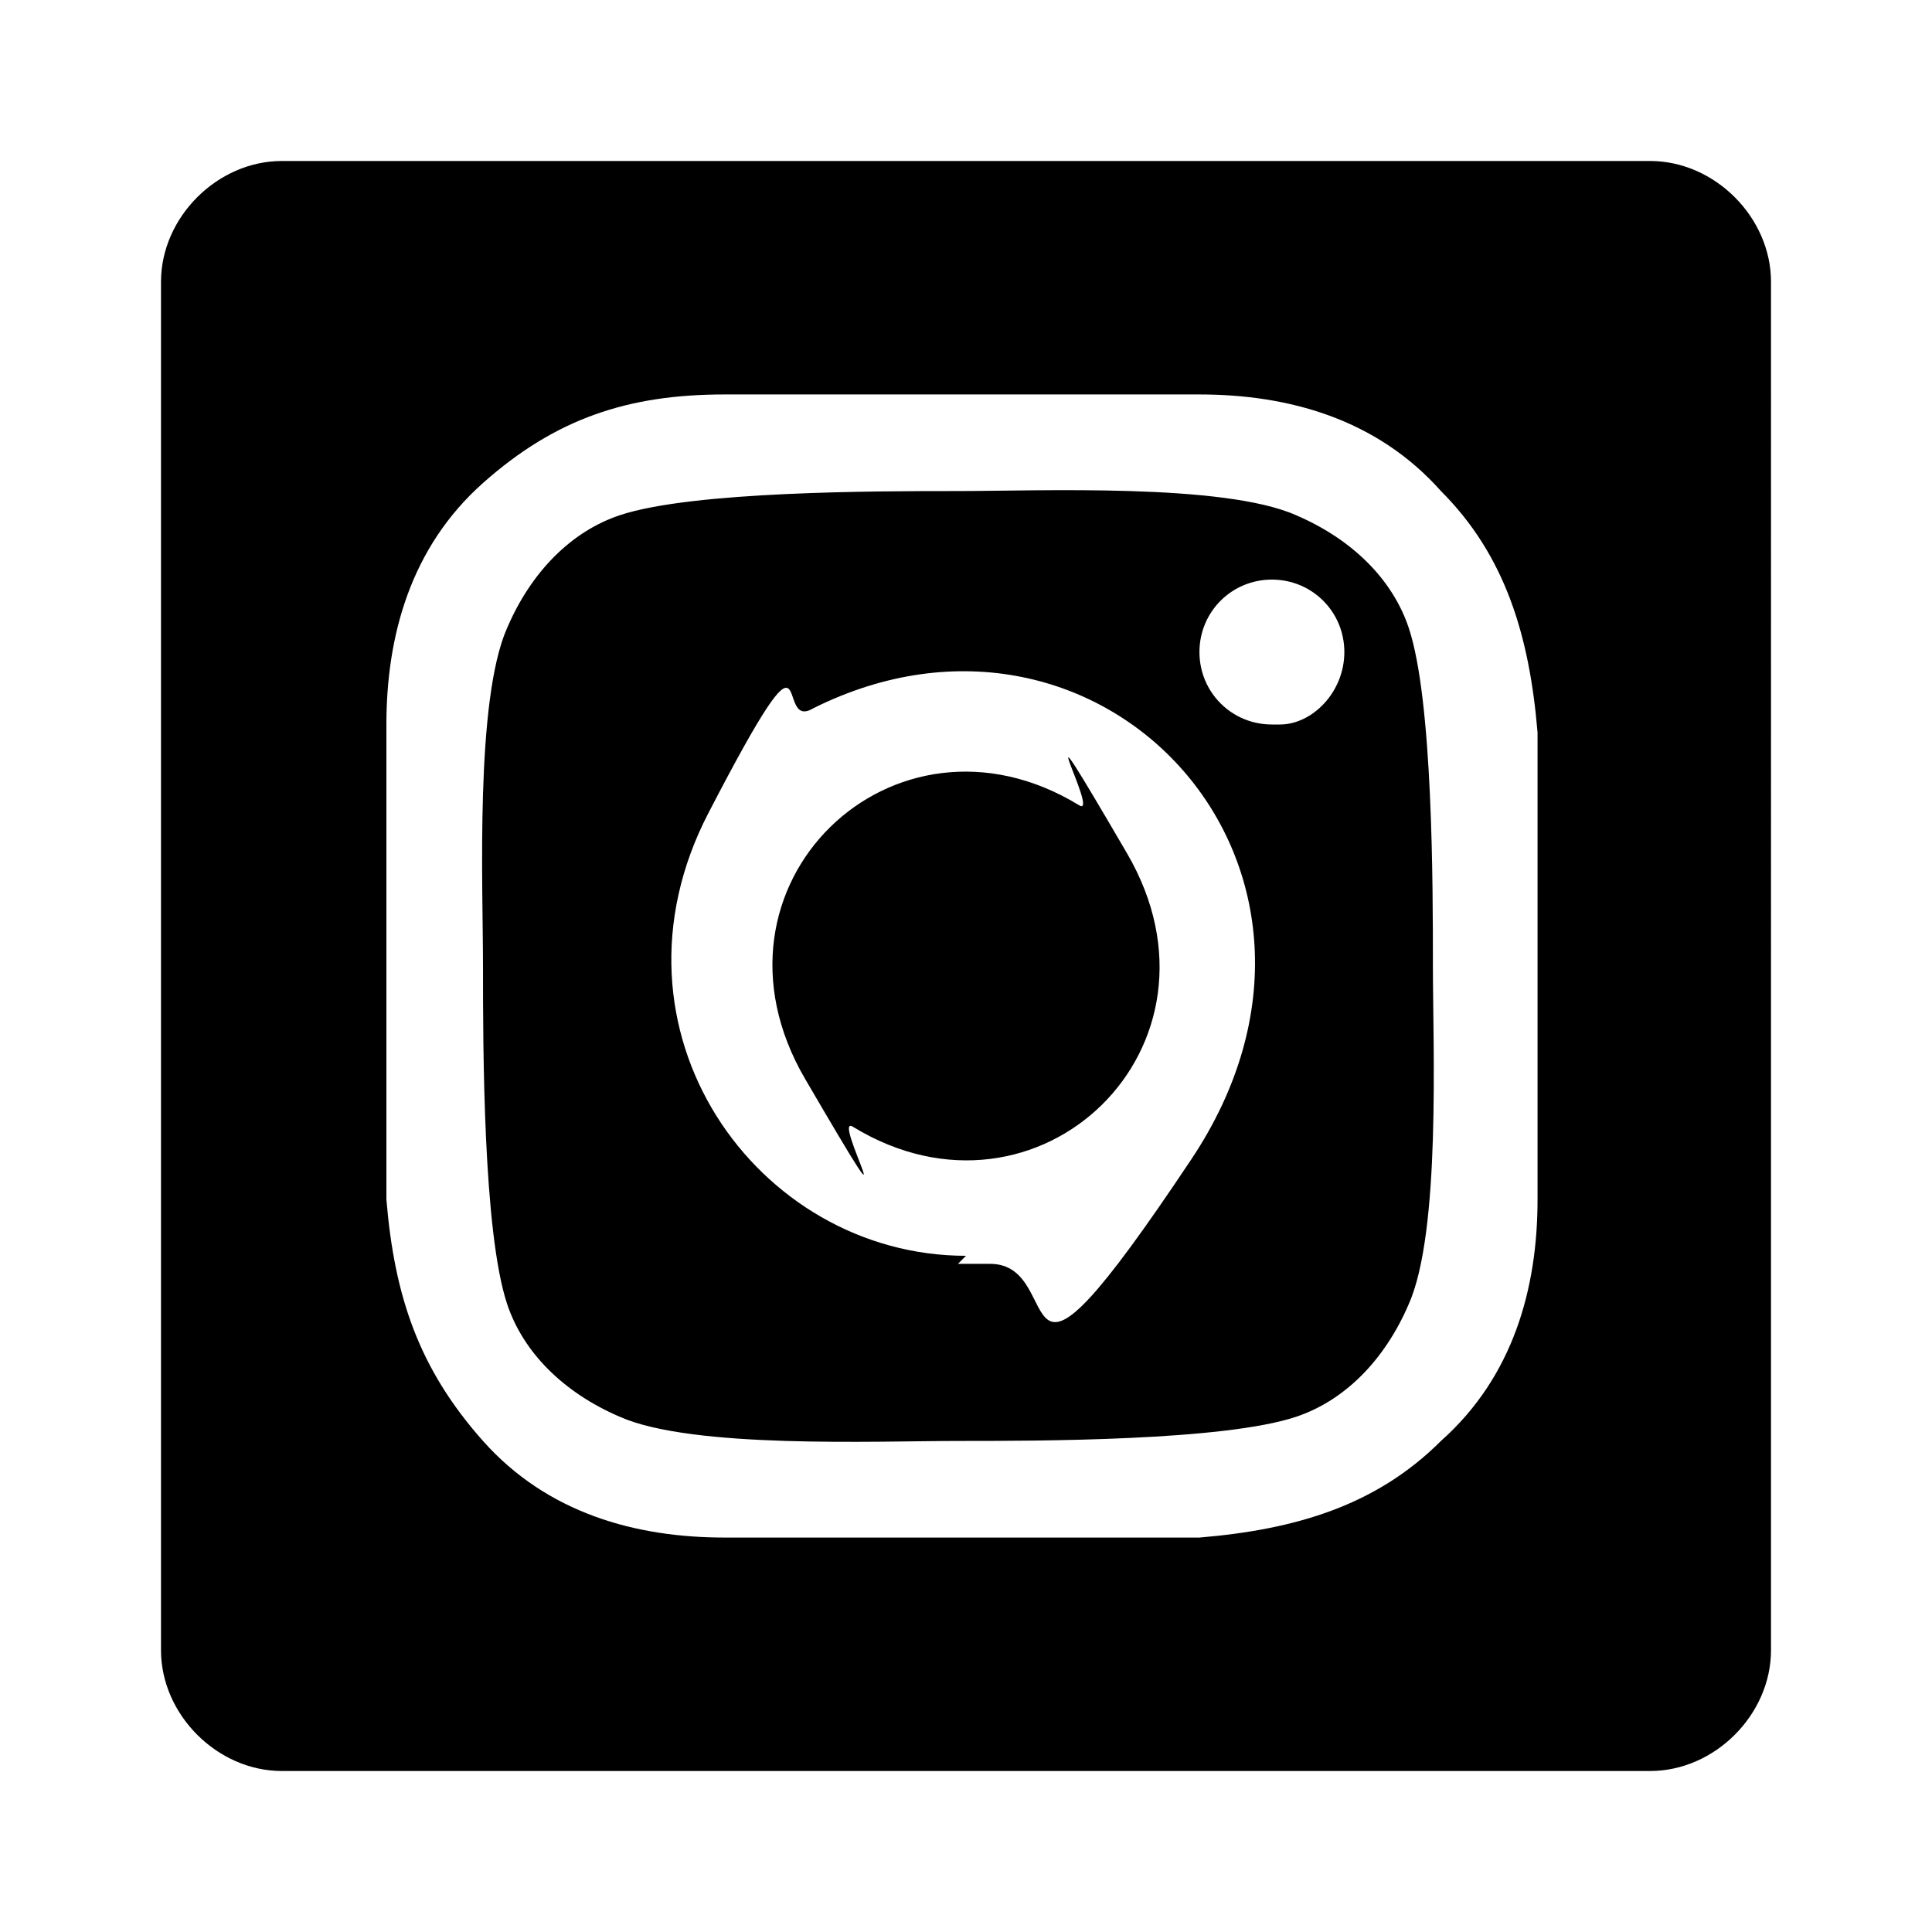
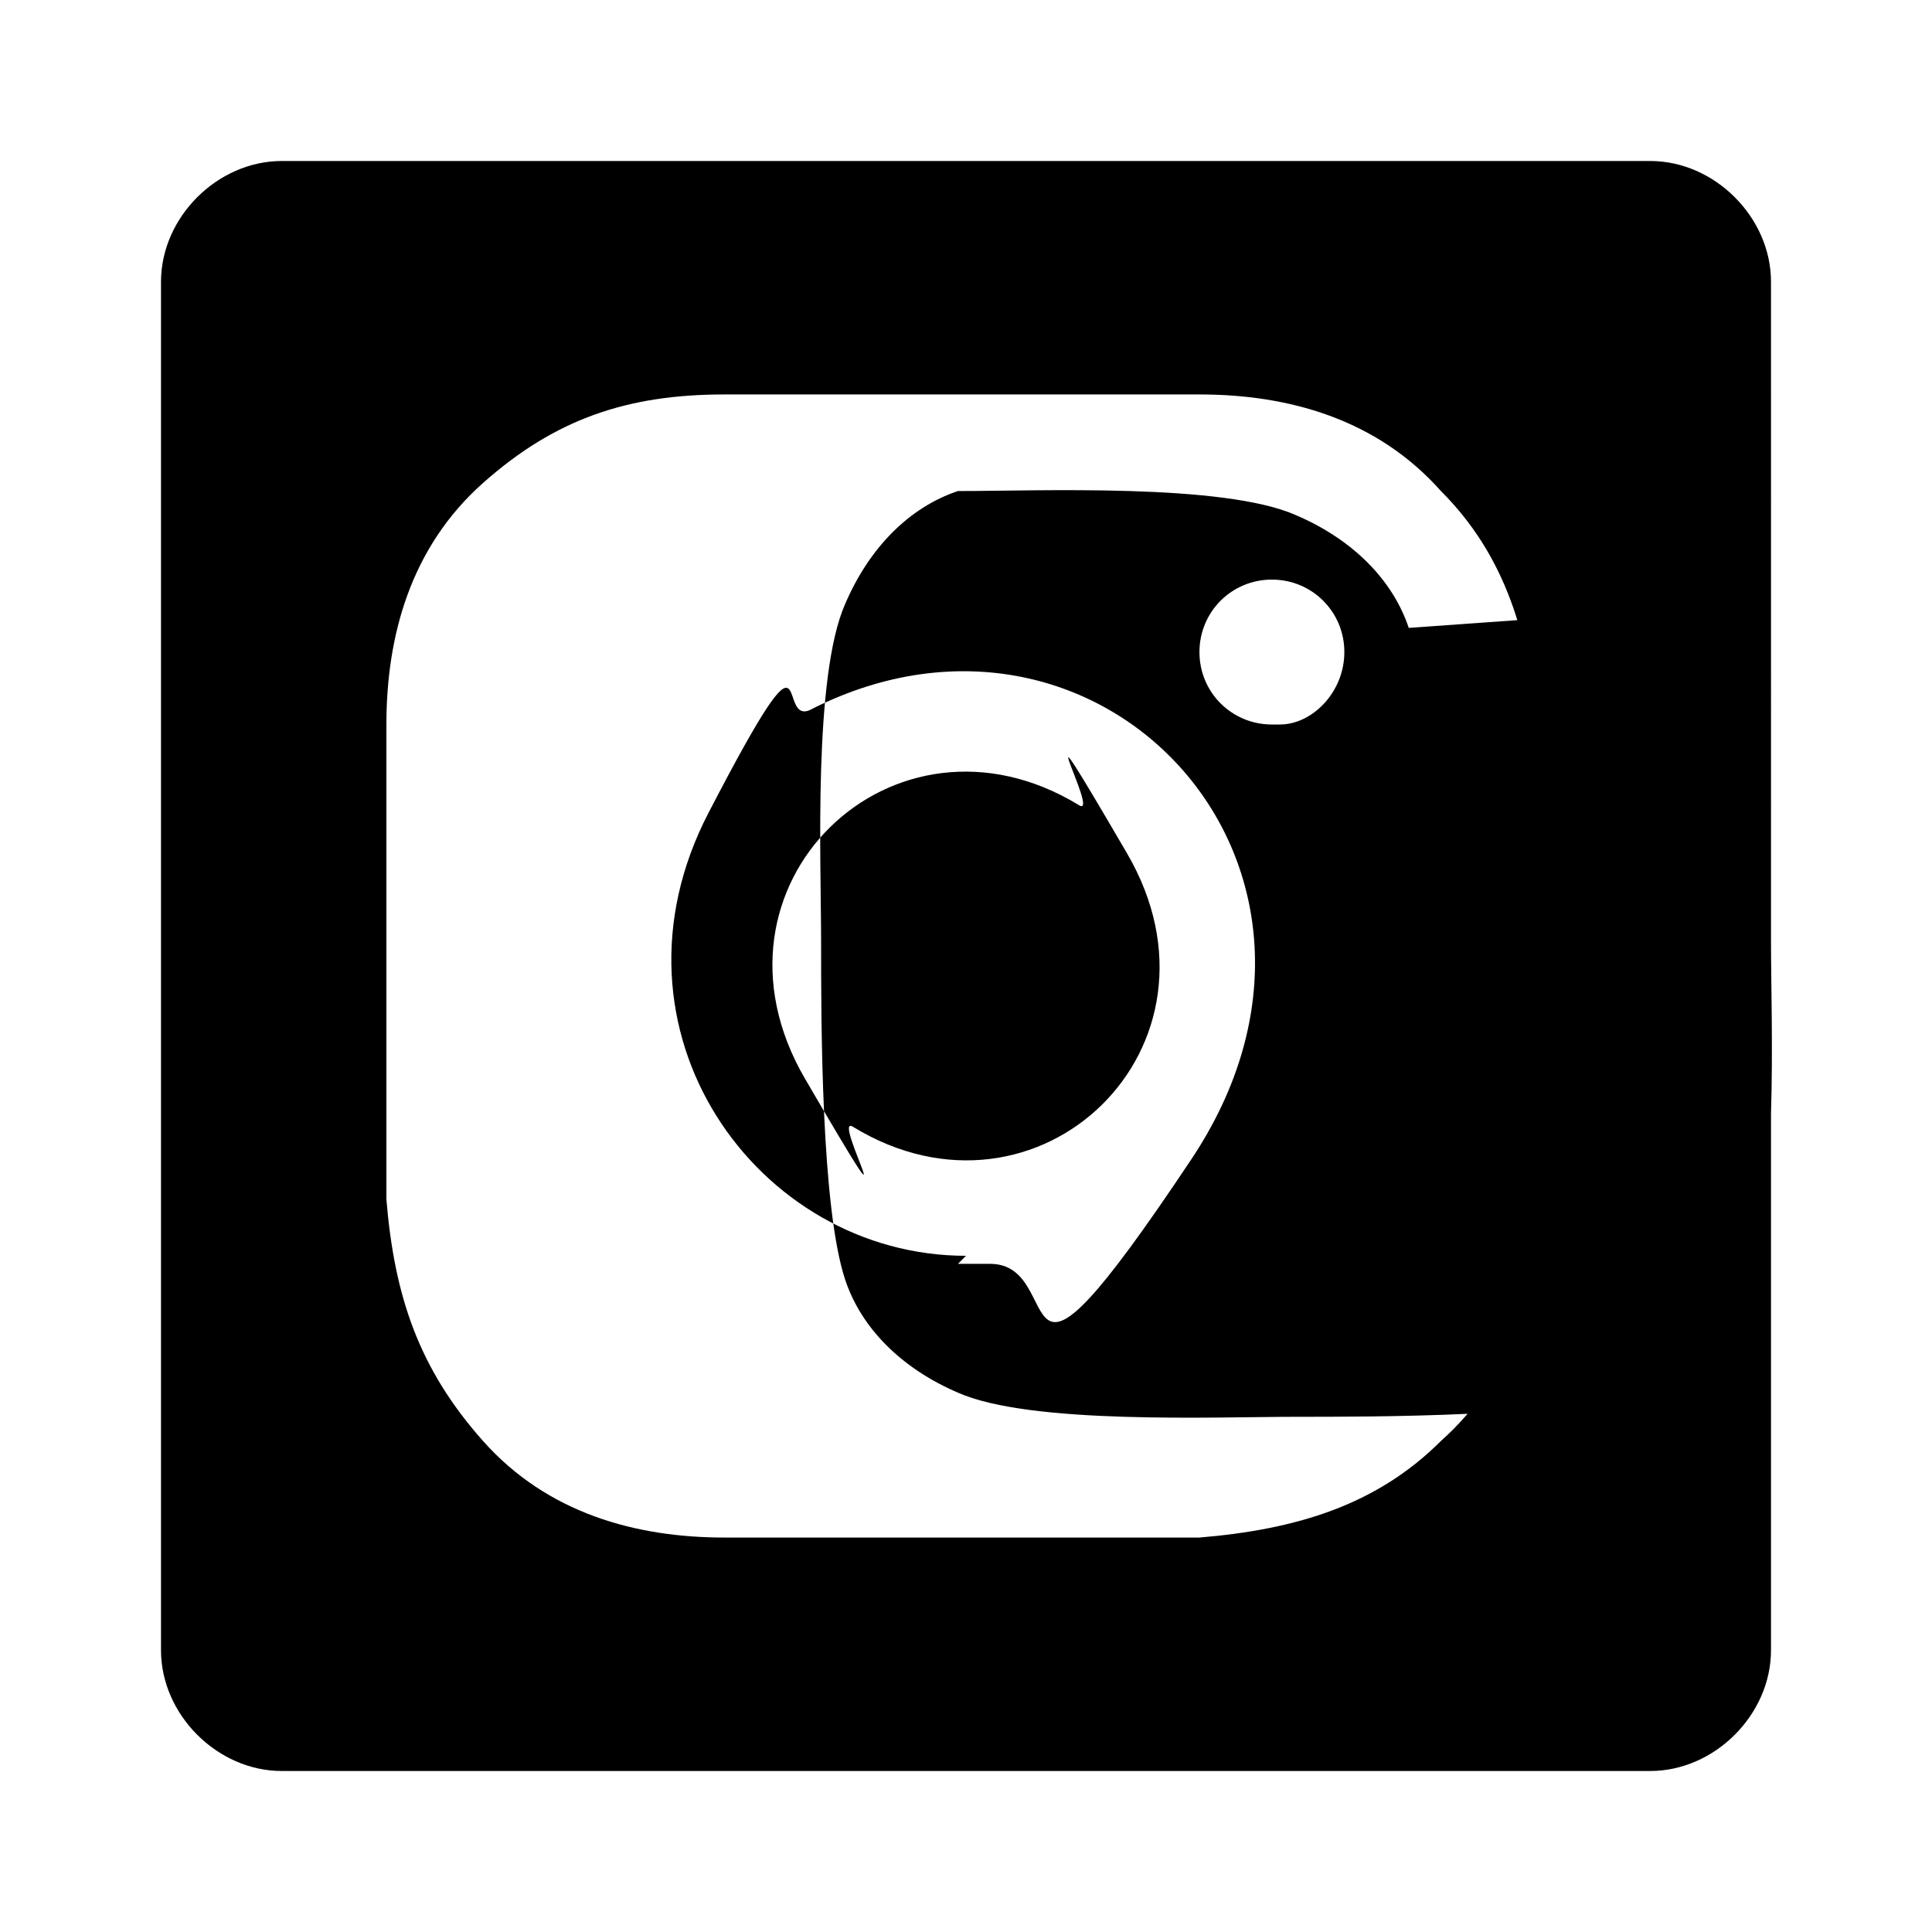
<svg xmlns="http://www.w3.org/2000/svg" id="Layer_1" version="1.1" viewBox="0 0 24 24">
-   <path d="M13.4,10c-2.3-1.4-4.8,1-3.4,3.4s.3.4.6.6c2.3,1.4,4.8-1,3.4-3.4s-.3-.4-.6-.6ZM17.5,7.8c-.2-.6-.7-1.1-1.4-1.4-.9-.4-3.2-.3-4.2-.3s-3.3,0-4.2.3c-.6.2-1.1.7-1.4,1.4-.4.9-.3,3.2-.3,4.2s0,3.3.3,4.2c.2.6.7,1.1,1.4,1.4.9.4,3.2.3,4.2.3s3.3,0,4.2-.3c.6-.2,1.1-.7,1.4-1.4.4-.9.3-3.2.3-4.2s0-3.3-.3-4.2h0ZM12,15.6c-2.6,0-4.6-2.8-3.2-5.5s.8-1,1.3-1.3c3.6-1.8,7.1,2,4.7,5.6s-1.5,1.3-2.5,1.3h-.4ZM15.8,9c-.5,0-.9-.4-.9-.9s.4-.9.9-.9c.5,0,.9.4.9.9h0c0,.5-.4.9-.8.9,0,0,0,0,0,0h0ZM20.5,2H3.5c-.8,0-1.5.7-1.5,1.5v17c0,.8.7,1.5,1.5,1.5h17c.8,0,1.5-.7,1.5-1.5V3.5c0-.8-.7-1.5-1.5-1.5ZM19.1,14.9c0,1.1-.3,2.2-1.2,3-.8.8-1.8,1.1-3,1.2-1.2,0-4.7,0-5.9,0-1.1,0-2.2-.3-3-1.2s-1.1-1.8-1.2-3c0-1.2,0-4.7,0-5.9,0-1.1.3-2.2,1.2-3s1.8-1.1,3-1.1c1.2,0,4.7,0,5.9,0,1.1,0,2.2.3,3,1.2.8.8,1.1,1.8,1.2,3,0,1.2,0,4.7,0,5.9Z" />
+   <path d="M13.4,10c-2.3-1.4-4.8,1-3.4,3.4s.3.4.6.6c2.3,1.4,4.8-1,3.4-3.4s-.3-.4-.6-.6ZM17.5,7.8c-.2-.6-.7-1.1-1.4-1.4-.9-.4-3.2-.3-4.2-.3c-.6.2-1.1.7-1.4,1.4-.4.9-.3,3.2-.3,4.2s0,3.3.3,4.2c.2.6.7,1.1,1.4,1.4.9.4,3.2.3,4.2.3s3.3,0,4.2-.3c.6-.2,1.1-.7,1.4-1.4.4-.9.3-3.2.3-4.2s0-3.3-.3-4.2h0ZM12,15.6c-2.6,0-4.6-2.8-3.2-5.5s.8-1,1.3-1.3c3.6-1.8,7.1,2,4.7,5.6s-1.5,1.3-2.5,1.3h-.4ZM15.8,9c-.5,0-.9-.4-.9-.9s.4-.9.9-.9c.5,0,.9.4.9.9h0c0,.5-.4.9-.8.9,0,0,0,0,0,0h0ZM20.5,2H3.5c-.8,0-1.5.7-1.5,1.5v17c0,.8.7,1.5,1.5,1.5h17c.8,0,1.5-.7,1.5-1.5V3.5c0-.8-.7-1.5-1.5-1.5ZM19.1,14.9c0,1.1-.3,2.2-1.2,3-.8.8-1.8,1.1-3,1.2-1.2,0-4.7,0-5.9,0-1.1,0-2.2-.3-3-1.2s-1.1-1.8-1.2-3c0-1.2,0-4.7,0-5.9,0-1.1.3-2.2,1.2-3s1.8-1.1,3-1.1c1.2,0,4.7,0,5.9,0,1.1,0,2.2.3,3,1.2.8.8,1.1,1.8,1.2,3,0,1.2,0,4.7,0,5.9Z" />
</svg>